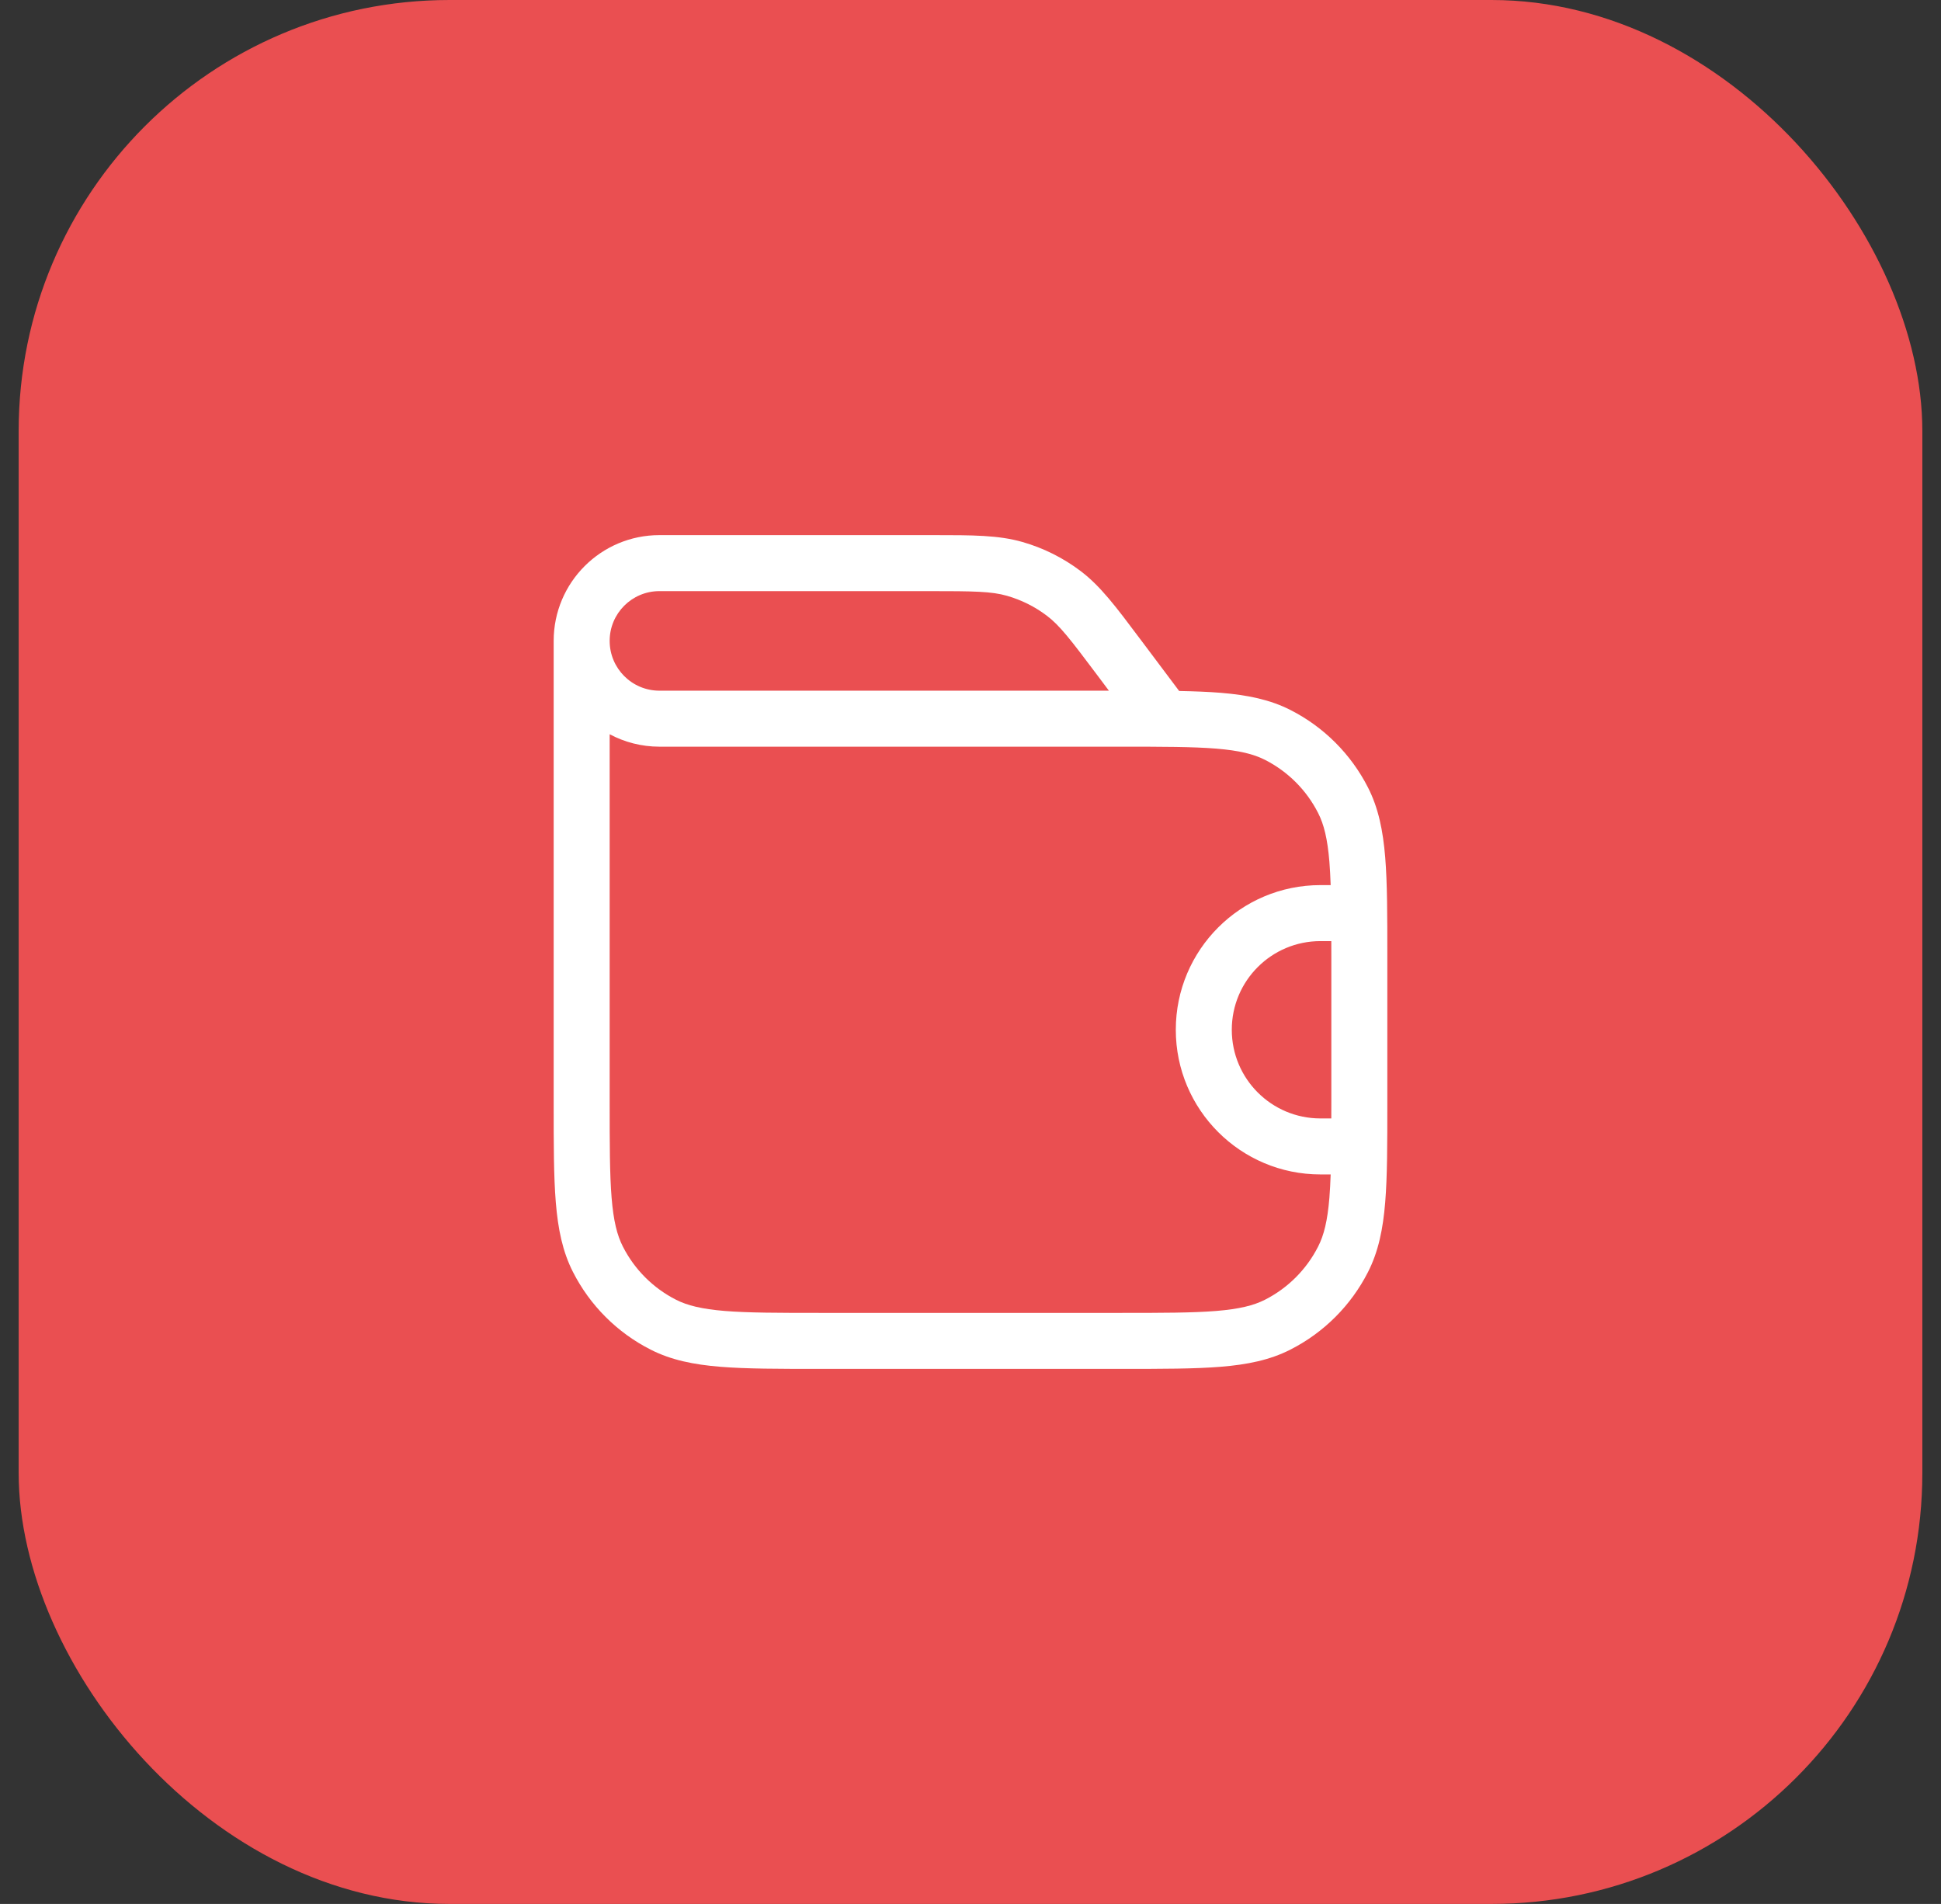
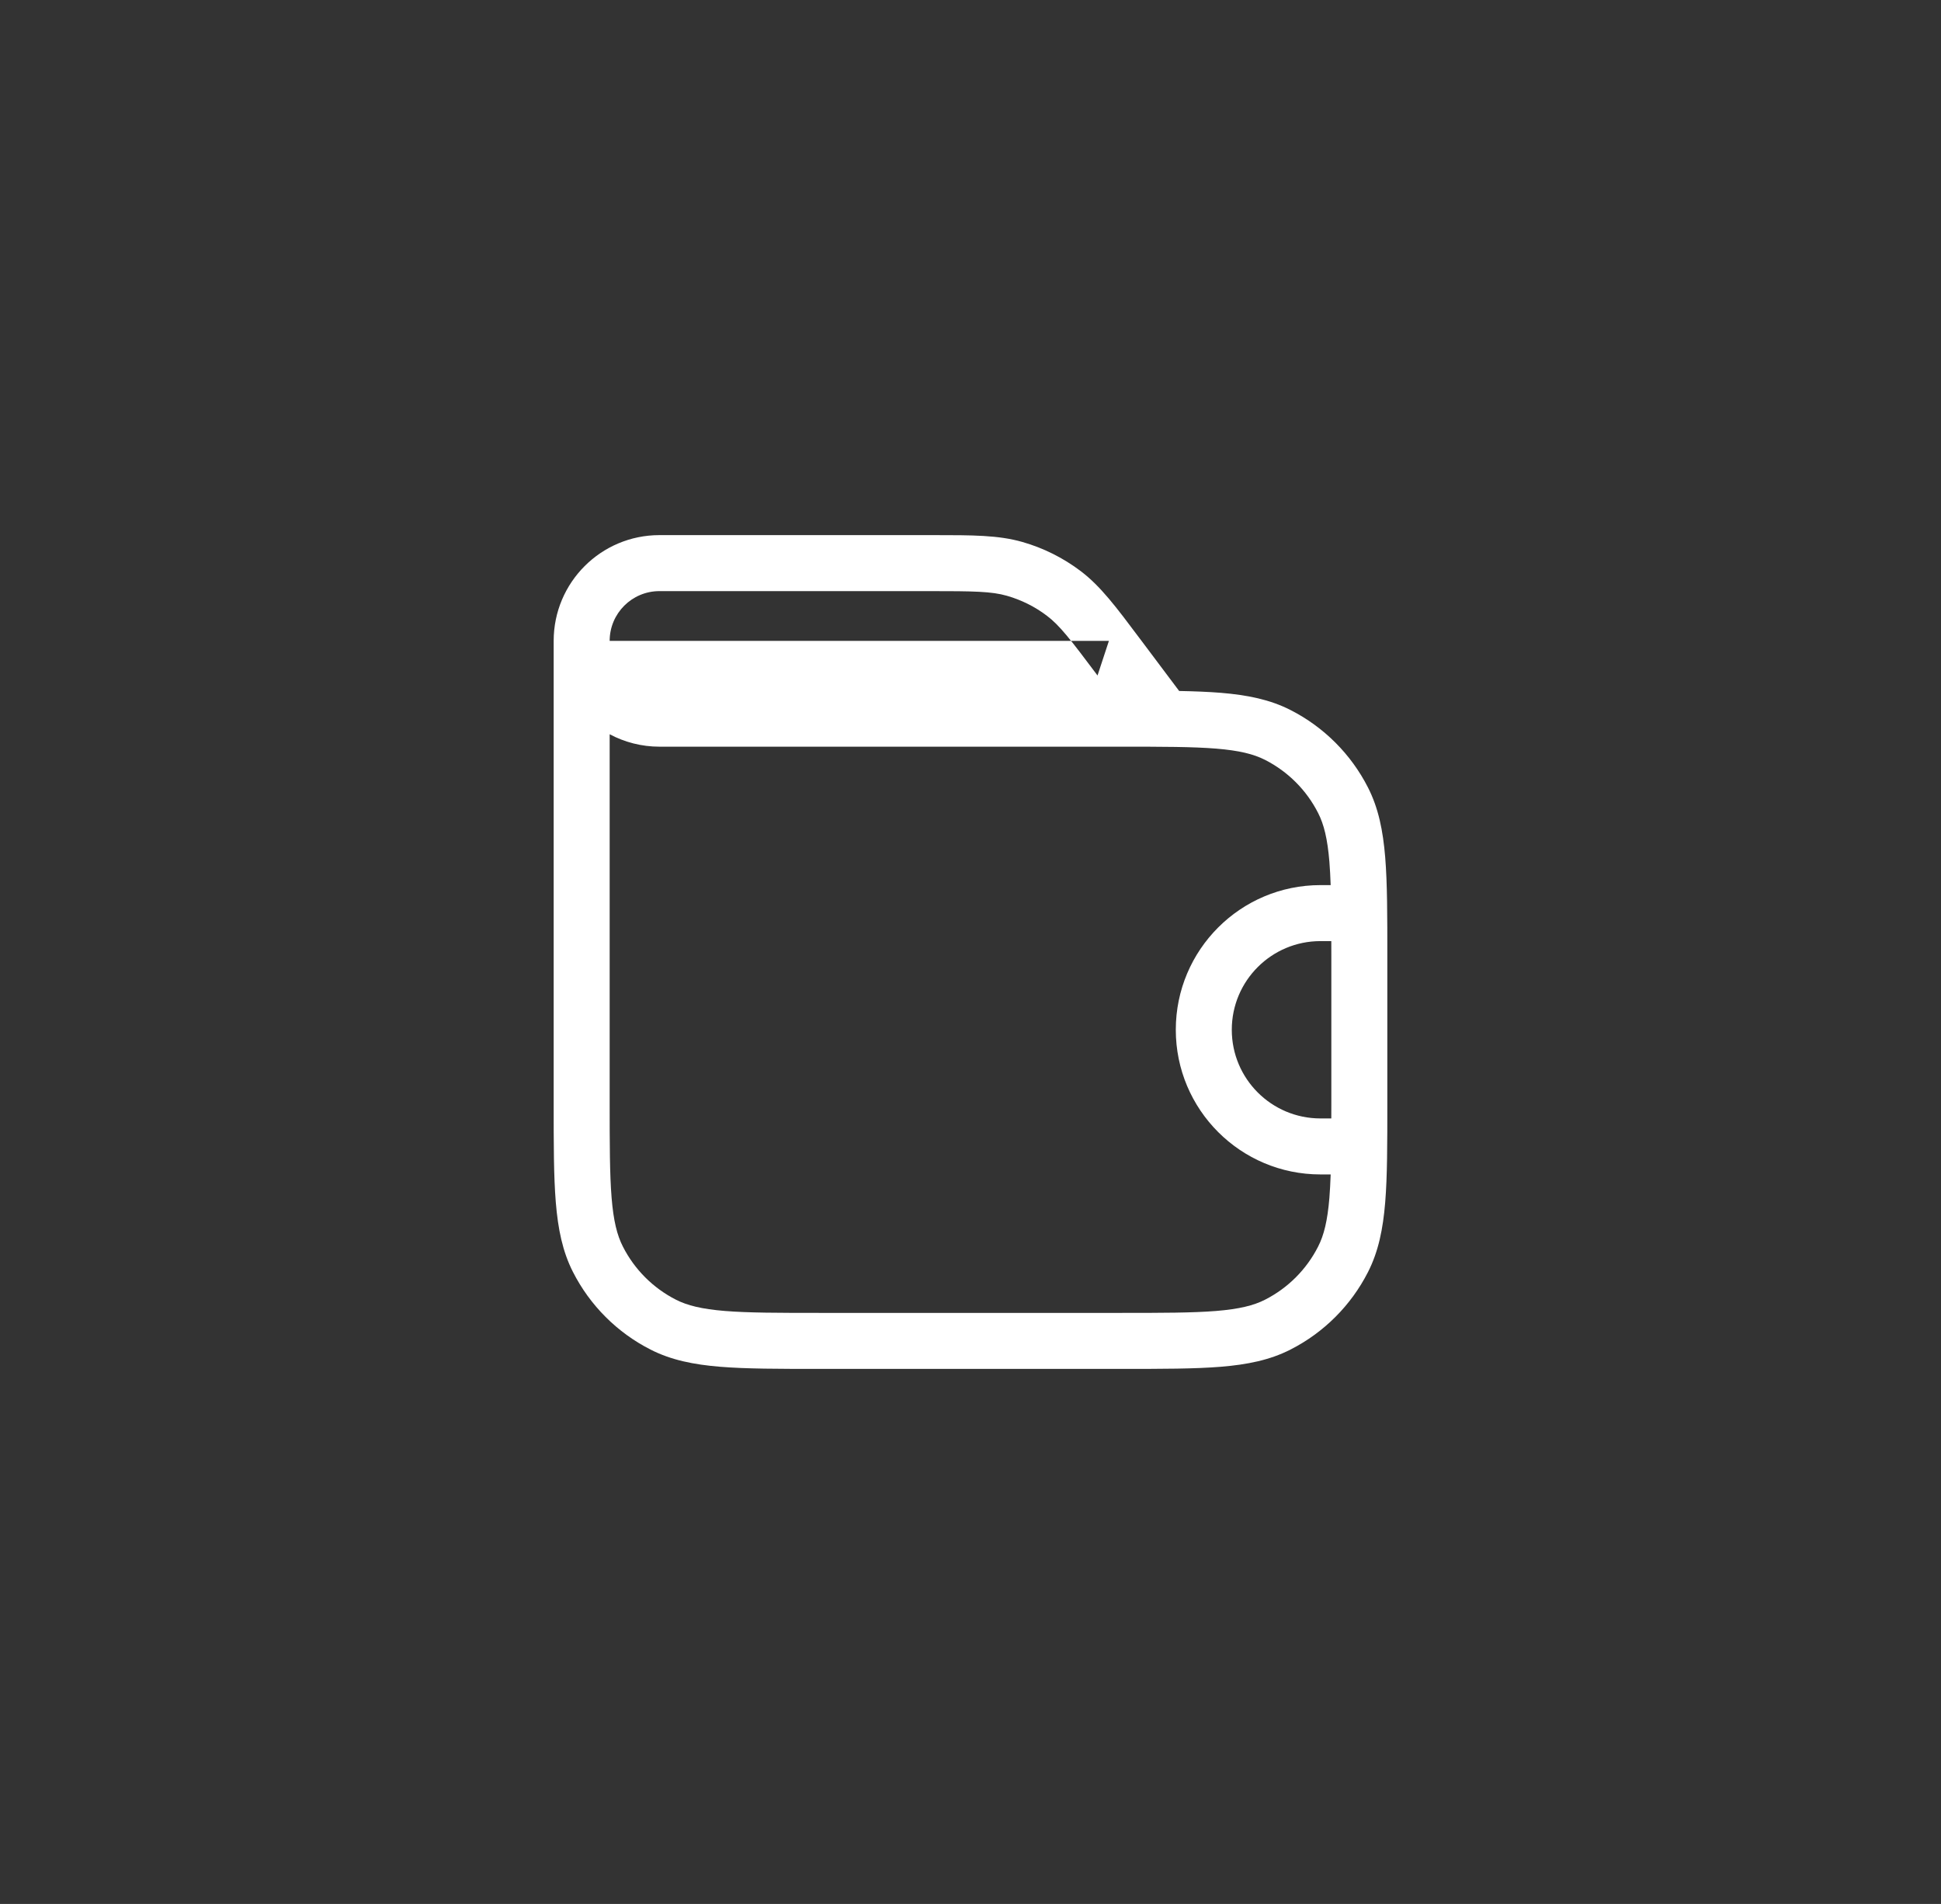
<svg xmlns="http://www.w3.org/2000/svg" width="52" height="51" viewBox="0 0 52 51" fill="none">
  <rect x="0" y="0" width="52" height="51" fill="#333333" stroke="none" />
-   <rect x="0.5" width="51" height="51" rx="11.543" fill="#EA4F51" />
-   <path fill-rule="evenodd" clip-rule="evenodd" d="M26.976 15.959C26.562 15.841 26.1 15.834 24.883 15.834H17.667C16.93 15.834 16.333 16.431 16.333 17.167C16.333 17.904 16.93 18.501 17.667 18.501H29.708L29.403 18.094C28.673 17.121 28.391 16.755 28.048 16.495C27.727 16.251 27.363 16.07 26.976 15.959ZM24.997 14.334C26.061 14.334 26.747 14.334 27.388 14.517C27.954 14.678 28.485 14.944 28.955 15.3C29.485 15.703 29.897 16.252 30.535 17.104L30.603 17.194L31.59 18.509C32.004 18.517 32.373 18.531 32.705 18.558C33.418 18.617 34.022 18.738 34.573 19.019C35.467 19.474 36.194 20.201 36.649 21.095C36.93 21.646 37.051 22.25 37.11 22.963C37.167 23.661 37.167 24.526 37.167 25.618V25.651V29.518V29.551C37.167 30.643 37.167 31.509 37.11 32.206C37.051 32.92 36.93 33.523 36.649 34.074C36.194 34.968 35.467 35.695 34.573 36.15C34.022 36.431 33.418 36.553 32.705 36.611C32.007 36.668 31.142 36.668 30.05 36.668H30.017H21.983H21.951C20.858 36.668 19.993 36.668 19.295 36.611C18.582 36.553 17.978 36.431 17.427 36.15C16.533 35.695 15.806 34.968 15.351 34.074C15.07 33.523 14.949 32.92 14.89 32.206C14.833 31.509 14.833 30.643 14.833 29.551V29.518V17.168V17.168V17.167C14.833 15.602 16.102 14.334 17.667 14.334H24.883L24.997 14.334ZM17.667 20.001H25.969C25.98 20.001 25.99 20.001 26 20.001H30.017C31.149 20.001 31.953 20.002 32.583 20.053C33.203 20.104 33.588 20.2 33.892 20.355C34.504 20.667 35.001 21.164 35.312 21.776C35.468 22.08 35.564 22.465 35.615 23.085C35.63 23.276 35.641 23.482 35.649 23.709H35.375C33.235 23.709 31.5 25.444 31.5 27.584C31.5 29.724 33.235 31.459 35.375 31.459H35.649C35.641 31.686 35.63 31.893 35.615 32.084C35.564 32.705 35.468 33.089 35.312 33.393C35.001 34.005 34.504 34.502 33.892 34.814C33.588 34.969 33.203 35.065 32.583 35.116C31.953 35.167 31.149 35.168 30.017 35.168H21.983C20.851 35.168 20.047 35.167 19.417 35.116C18.797 35.065 18.412 34.969 18.108 34.814C17.496 34.502 16.999 34.005 16.688 33.393C16.532 33.089 16.436 32.705 16.385 32.084C16.334 31.455 16.333 30.65 16.333 29.518V19.668C16.731 19.88 17.185 20.001 17.667 20.001ZM35.666 29.959C35.667 29.818 35.667 29.671 35.667 29.518V25.651C35.667 25.498 35.667 25.351 35.666 25.209H35.375C34.063 25.209 33 26.272 33 27.584C33 28.896 34.063 29.959 35.375 29.959H35.666Z" fill="white" />
+   <path fill-rule="evenodd" clip-rule="evenodd" d="M26.976 15.959C26.562 15.841 26.1 15.834 24.883 15.834H17.667C16.93 15.834 16.333 16.431 16.333 17.167H29.708L29.403 18.094C28.673 17.121 28.391 16.755 28.048 16.495C27.727 16.251 27.363 16.07 26.976 15.959ZM24.997 14.334C26.061 14.334 26.747 14.334 27.388 14.517C27.954 14.678 28.485 14.944 28.955 15.3C29.485 15.703 29.897 16.252 30.535 17.104L30.603 17.194L31.59 18.509C32.004 18.517 32.373 18.531 32.705 18.558C33.418 18.617 34.022 18.738 34.573 19.019C35.467 19.474 36.194 20.201 36.649 21.095C36.93 21.646 37.051 22.25 37.11 22.963C37.167 23.661 37.167 24.526 37.167 25.618V25.651V29.518V29.551C37.167 30.643 37.167 31.509 37.11 32.206C37.051 32.92 36.93 33.523 36.649 34.074C36.194 34.968 35.467 35.695 34.573 36.15C34.022 36.431 33.418 36.553 32.705 36.611C32.007 36.668 31.142 36.668 30.05 36.668H30.017H21.983H21.951C20.858 36.668 19.993 36.668 19.295 36.611C18.582 36.553 17.978 36.431 17.427 36.15C16.533 35.695 15.806 34.968 15.351 34.074C15.07 33.523 14.949 32.92 14.89 32.206C14.833 31.509 14.833 30.643 14.833 29.551V29.518V17.168V17.168V17.167C14.833 15.602 16.102 14.334 17.667 14.334H24.883L24.997 14.334ZM17.667 20.001H25.969C25.98 20.001 25.99 20.001 26 20.001H30.017C31.149 20.001 31.953 20.002 32.583 20.053C33.203 20.104 33.588 20.2 33.892 20.355C34.504 20.667 35.001 21.164 35.312 21.776C35.468 22.08 35.564 22.465 35.615 23.085C35.63 23.276 35.641 23.482 35.649 23.709H35.375C33.235 23.709 31.5 25.444 31.5 27.584C31.5 29.724 33.235 31.459 35.375 31.459H35.649C35.641 31.686 35.63 31.893 35.615 32.084C35.564 32.705 35.468 33.089 35.312 33.393C35.001 34.005 34.504 34.502 33.892 34.814C33.588 34.969 33.203 35.065 32.583 35.116C31.953 35.167 31.149 35.168 30.017 35.168H21.983C20.851 35.168 20.047 35.167 19.417 35.116C18.797 35.065 18.412 34.969 18.108 34.814C17.496 34.502 16.999 34.005 16.688 33.393C16.532 33.089 16.436 32.705 16.385 32.084C16.334 31.455 16.333 30.65 16.333 29.518V19.668C16.731 19.88 17.185 20.001 17.667 20.001ZM35.666 29.959C35.667 29.818 35.667 29.671 35.667 29.518V25.651C35.667 25.498 35.667 25.351 35.666 25.209H35.375C34.063 25.209 33 26.272 33 27.584C33 28.896 34.063 29.959 35.375 29.959H35.666Z" fill="white" />
</svg>